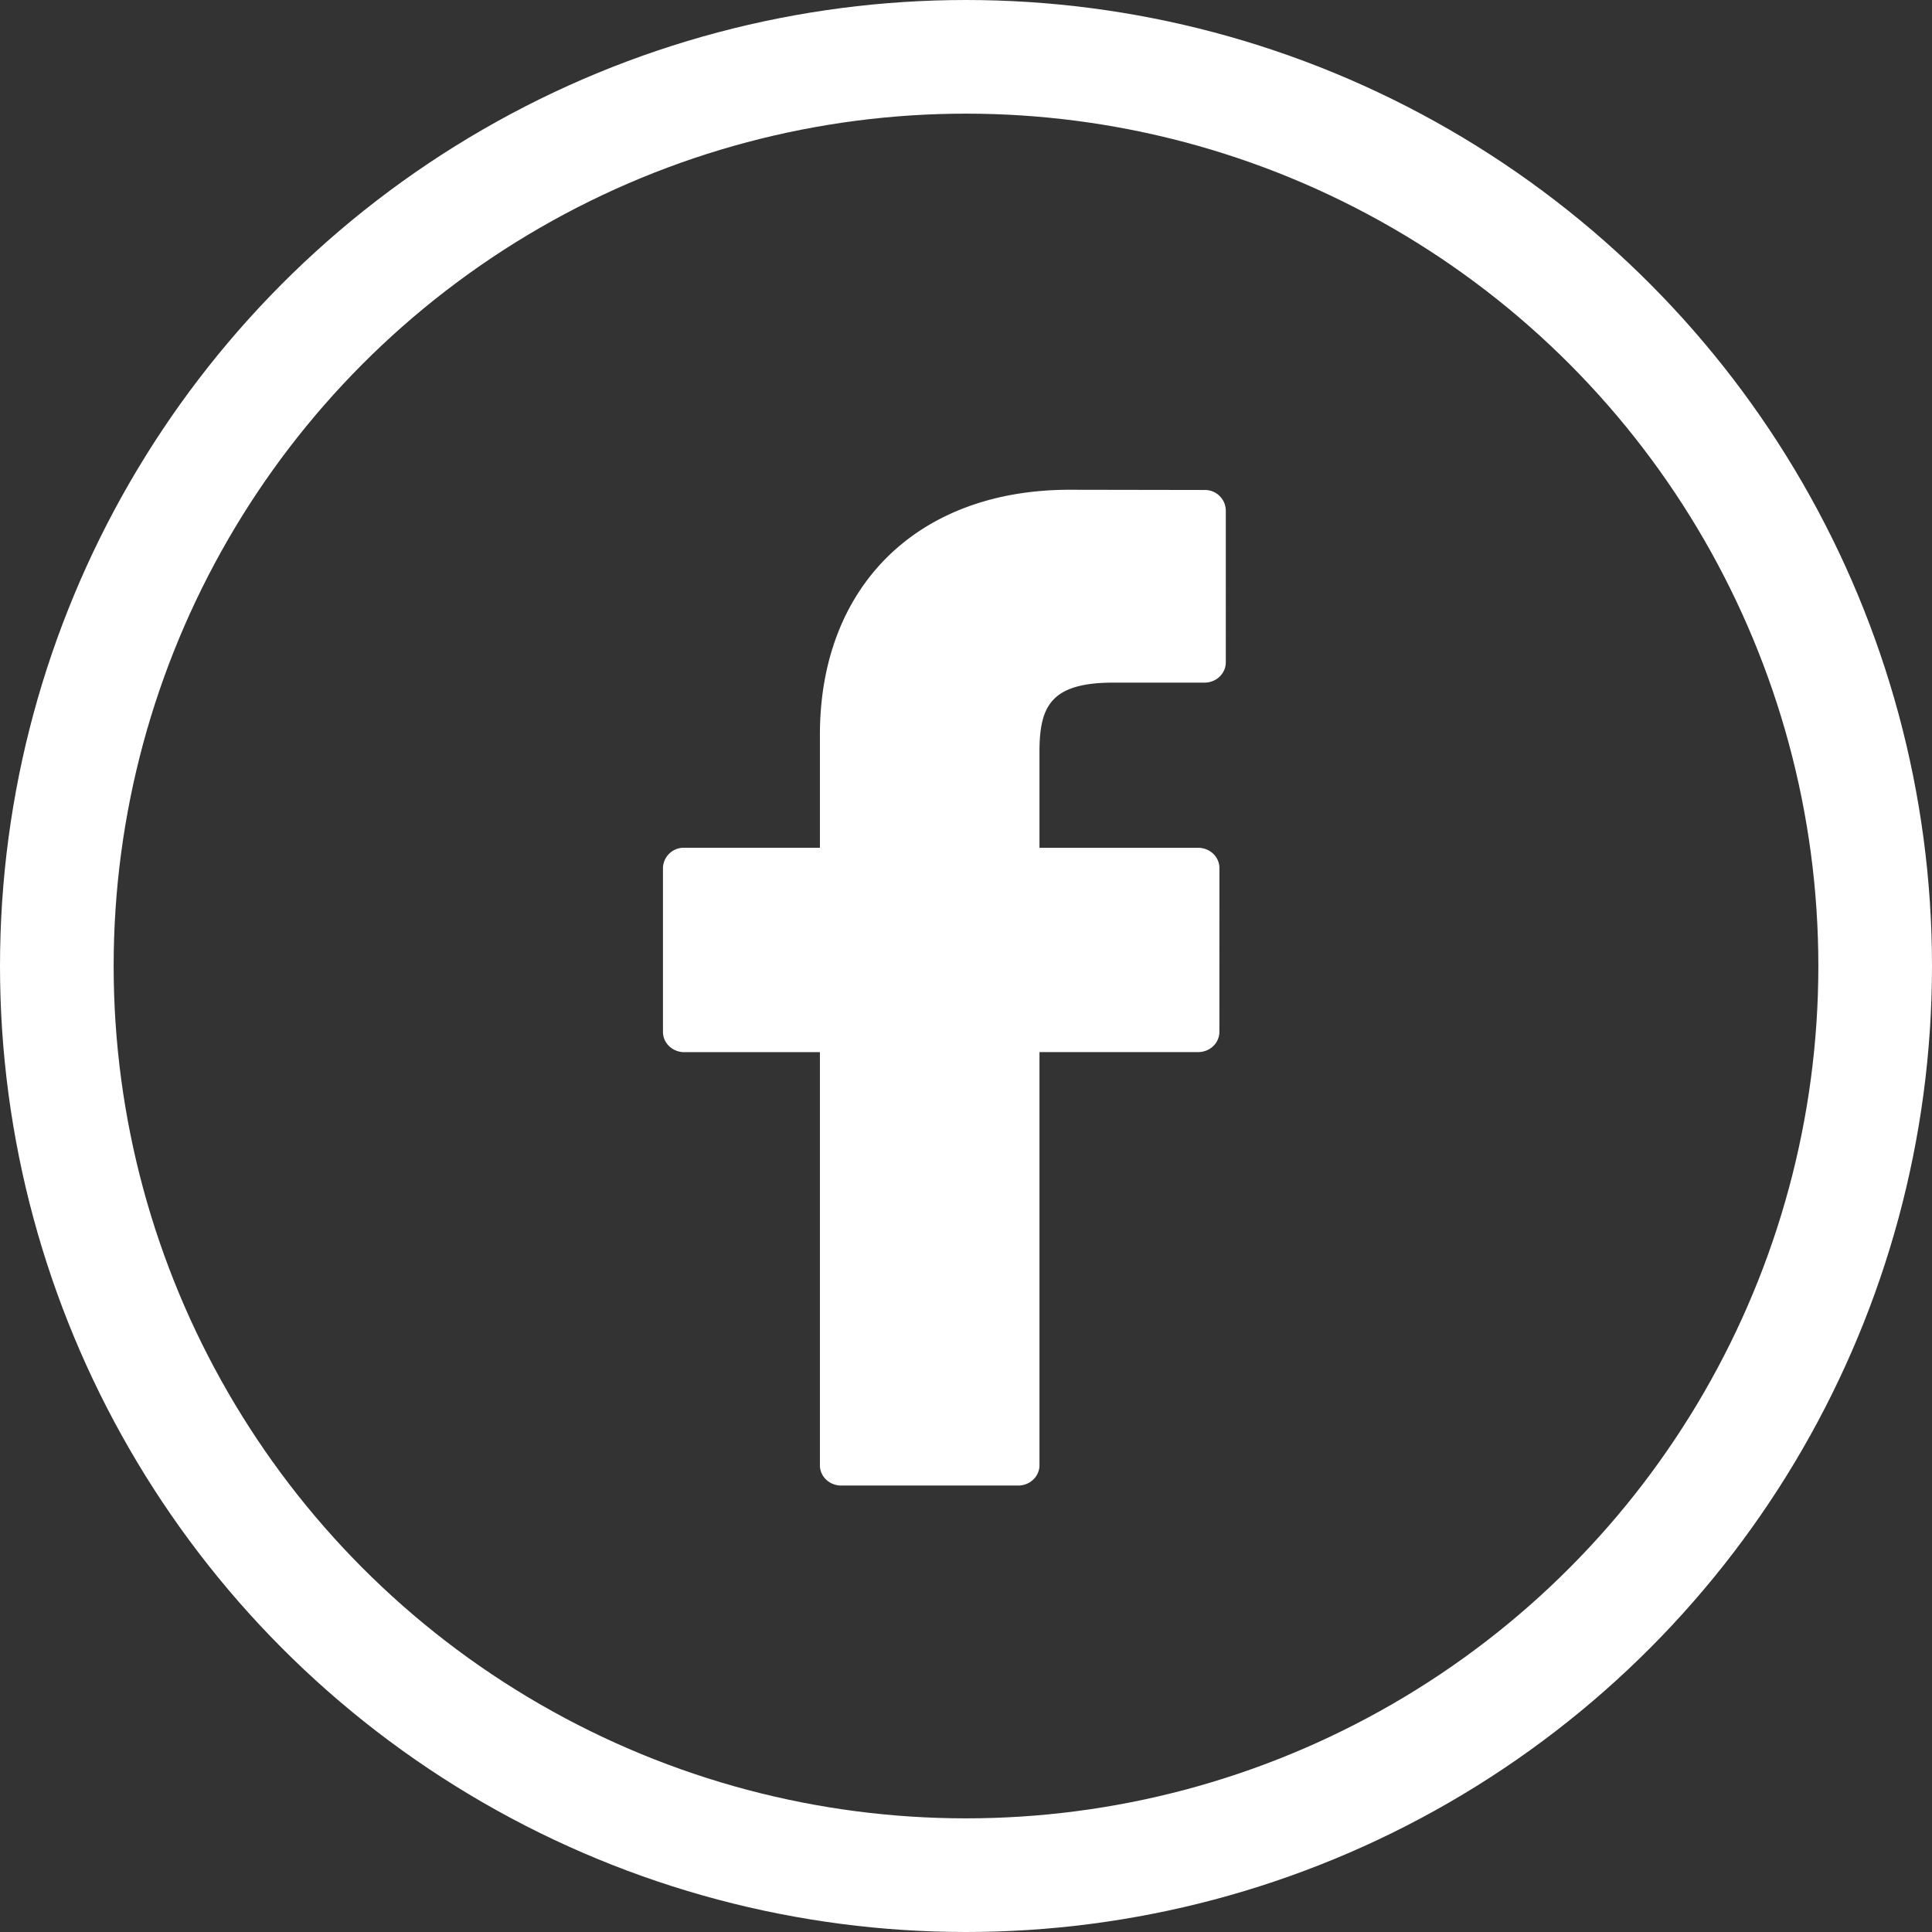
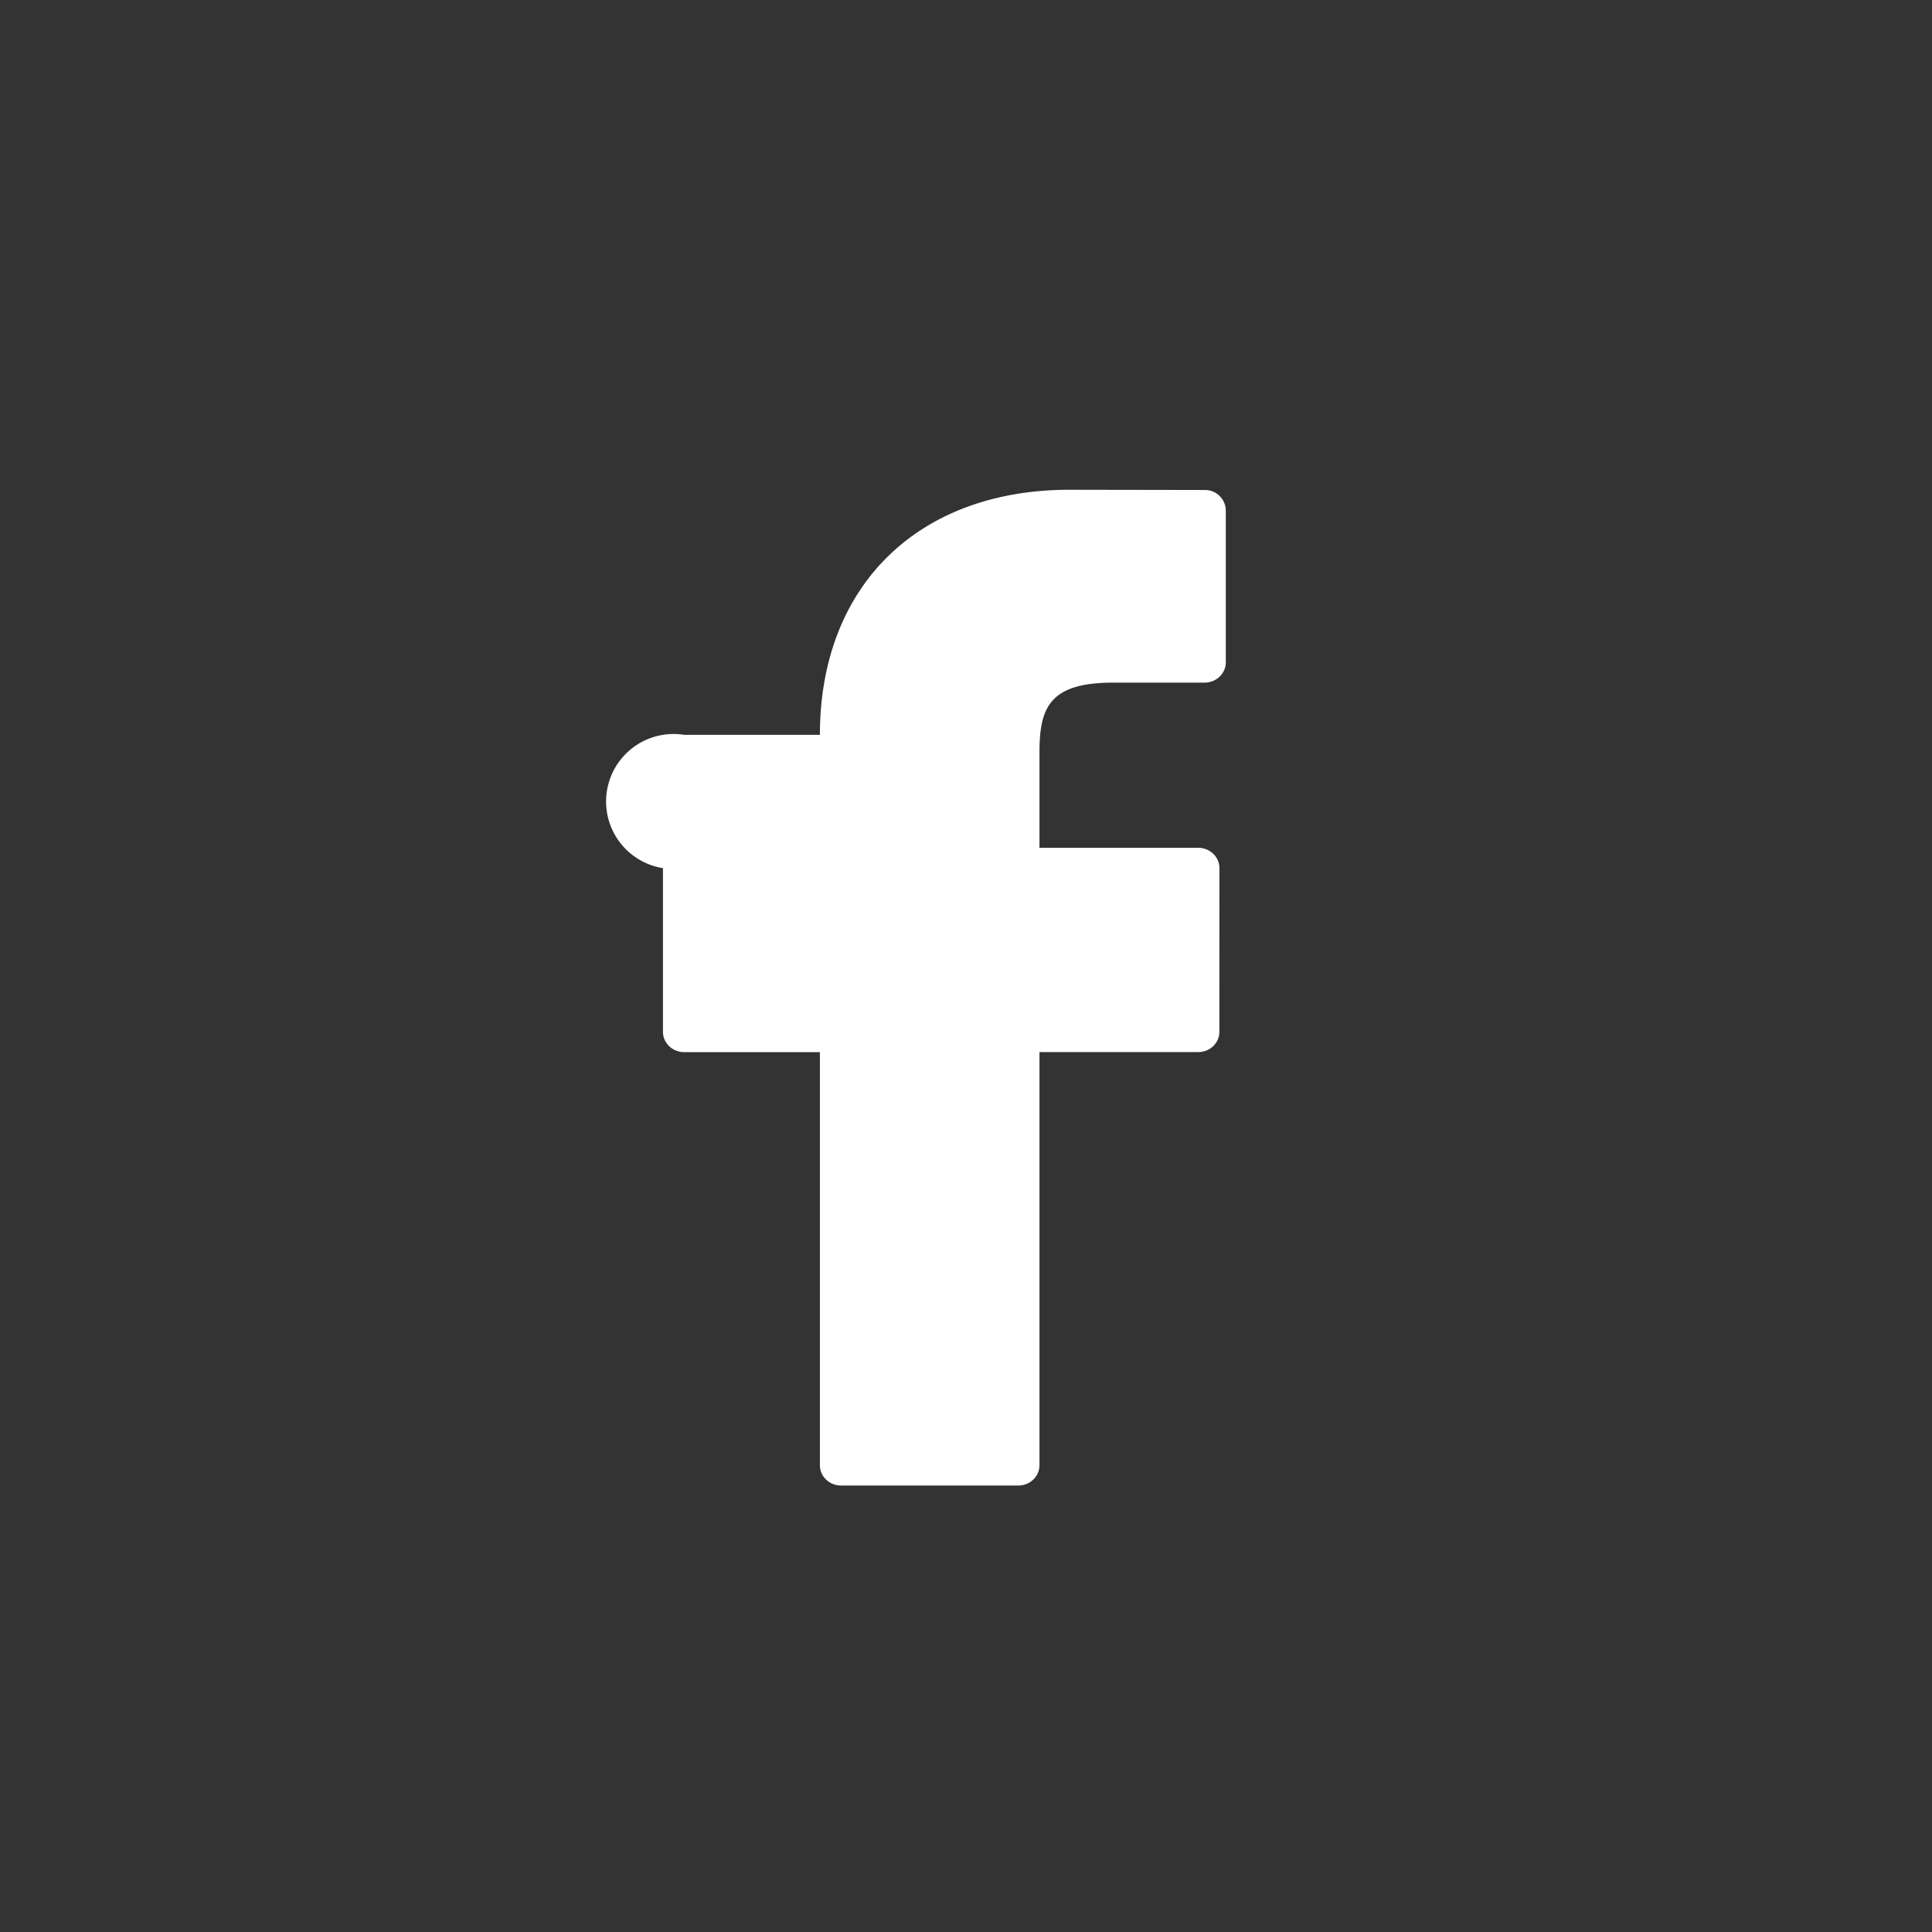
<svg xmlns="http://www.w3.org/2000/svg" width="34" height="34">
  <rect width="100%" height="100%" fill="#333333" stroke="none" />
  <g id="Symbols" stroke="none" stroke-width="1" fill="none" fill-rule="evenodd">
    <g id="Header-2-Active" transform="translate(-1853 -27)">
      <g id="Facebook-White" transform="translate(1854 28)">
        <g id="Facebook">
-           <circle id="Oval" stroke="#FFF" stroke-width="2" cx="16" cy="16" r="16" />
          <g id="facebook-logo" transform="translate(10.667 7.619)" fill="#FFF" fill-rule="nonzero">
-             <path d="M9.532.004L7.156 0C4.487 0 2.762 1.693 2.762 4.313V6.3H.374A.366.366 0 000 6.659v2.88c0 .198.167.358.374.358h2.388v7.27c0 .197.167.357.374.357h3.116c.207 0 .374-.16.374-.358v-7.27h2.793c.206 0 .373-.159.373-.356l.001-2.881a.35.35 0 00-.109-.253.382.382 0 00-.264-.105H6.626V4.615c0-.81.202-1.221 1.305-1.221h1.6c.207 0 .374-.16.374-.358V.361a.366.366 0 00-.373-.357z" id="Path" />
+             <path d="M9.532.004L7.156 0C4.487 0 2.762 1.693 2.762 4.313H.374A.366.366 0 000 6.659v2.88c0 .198.167.358.374.358h2.388v7.27c0 .197.167.357.374.357h3.116c.207 0 .374-.16.374-.358v-7.27h2.793c.206 0 .373-.159.373-.356l.001-2.881a.35.35 0 00-.109-.253.382.382 0 00-.264-.105H6.626V4.615c0-.81.202-1.221 1.305-1.221h1.6c.207 0 .374-.16.374-.358V.361a.366.366 0 00-.373-.357z" id="Path" />
          </g>
        </g>
      </g>
    </g>
  </g>
</svg>